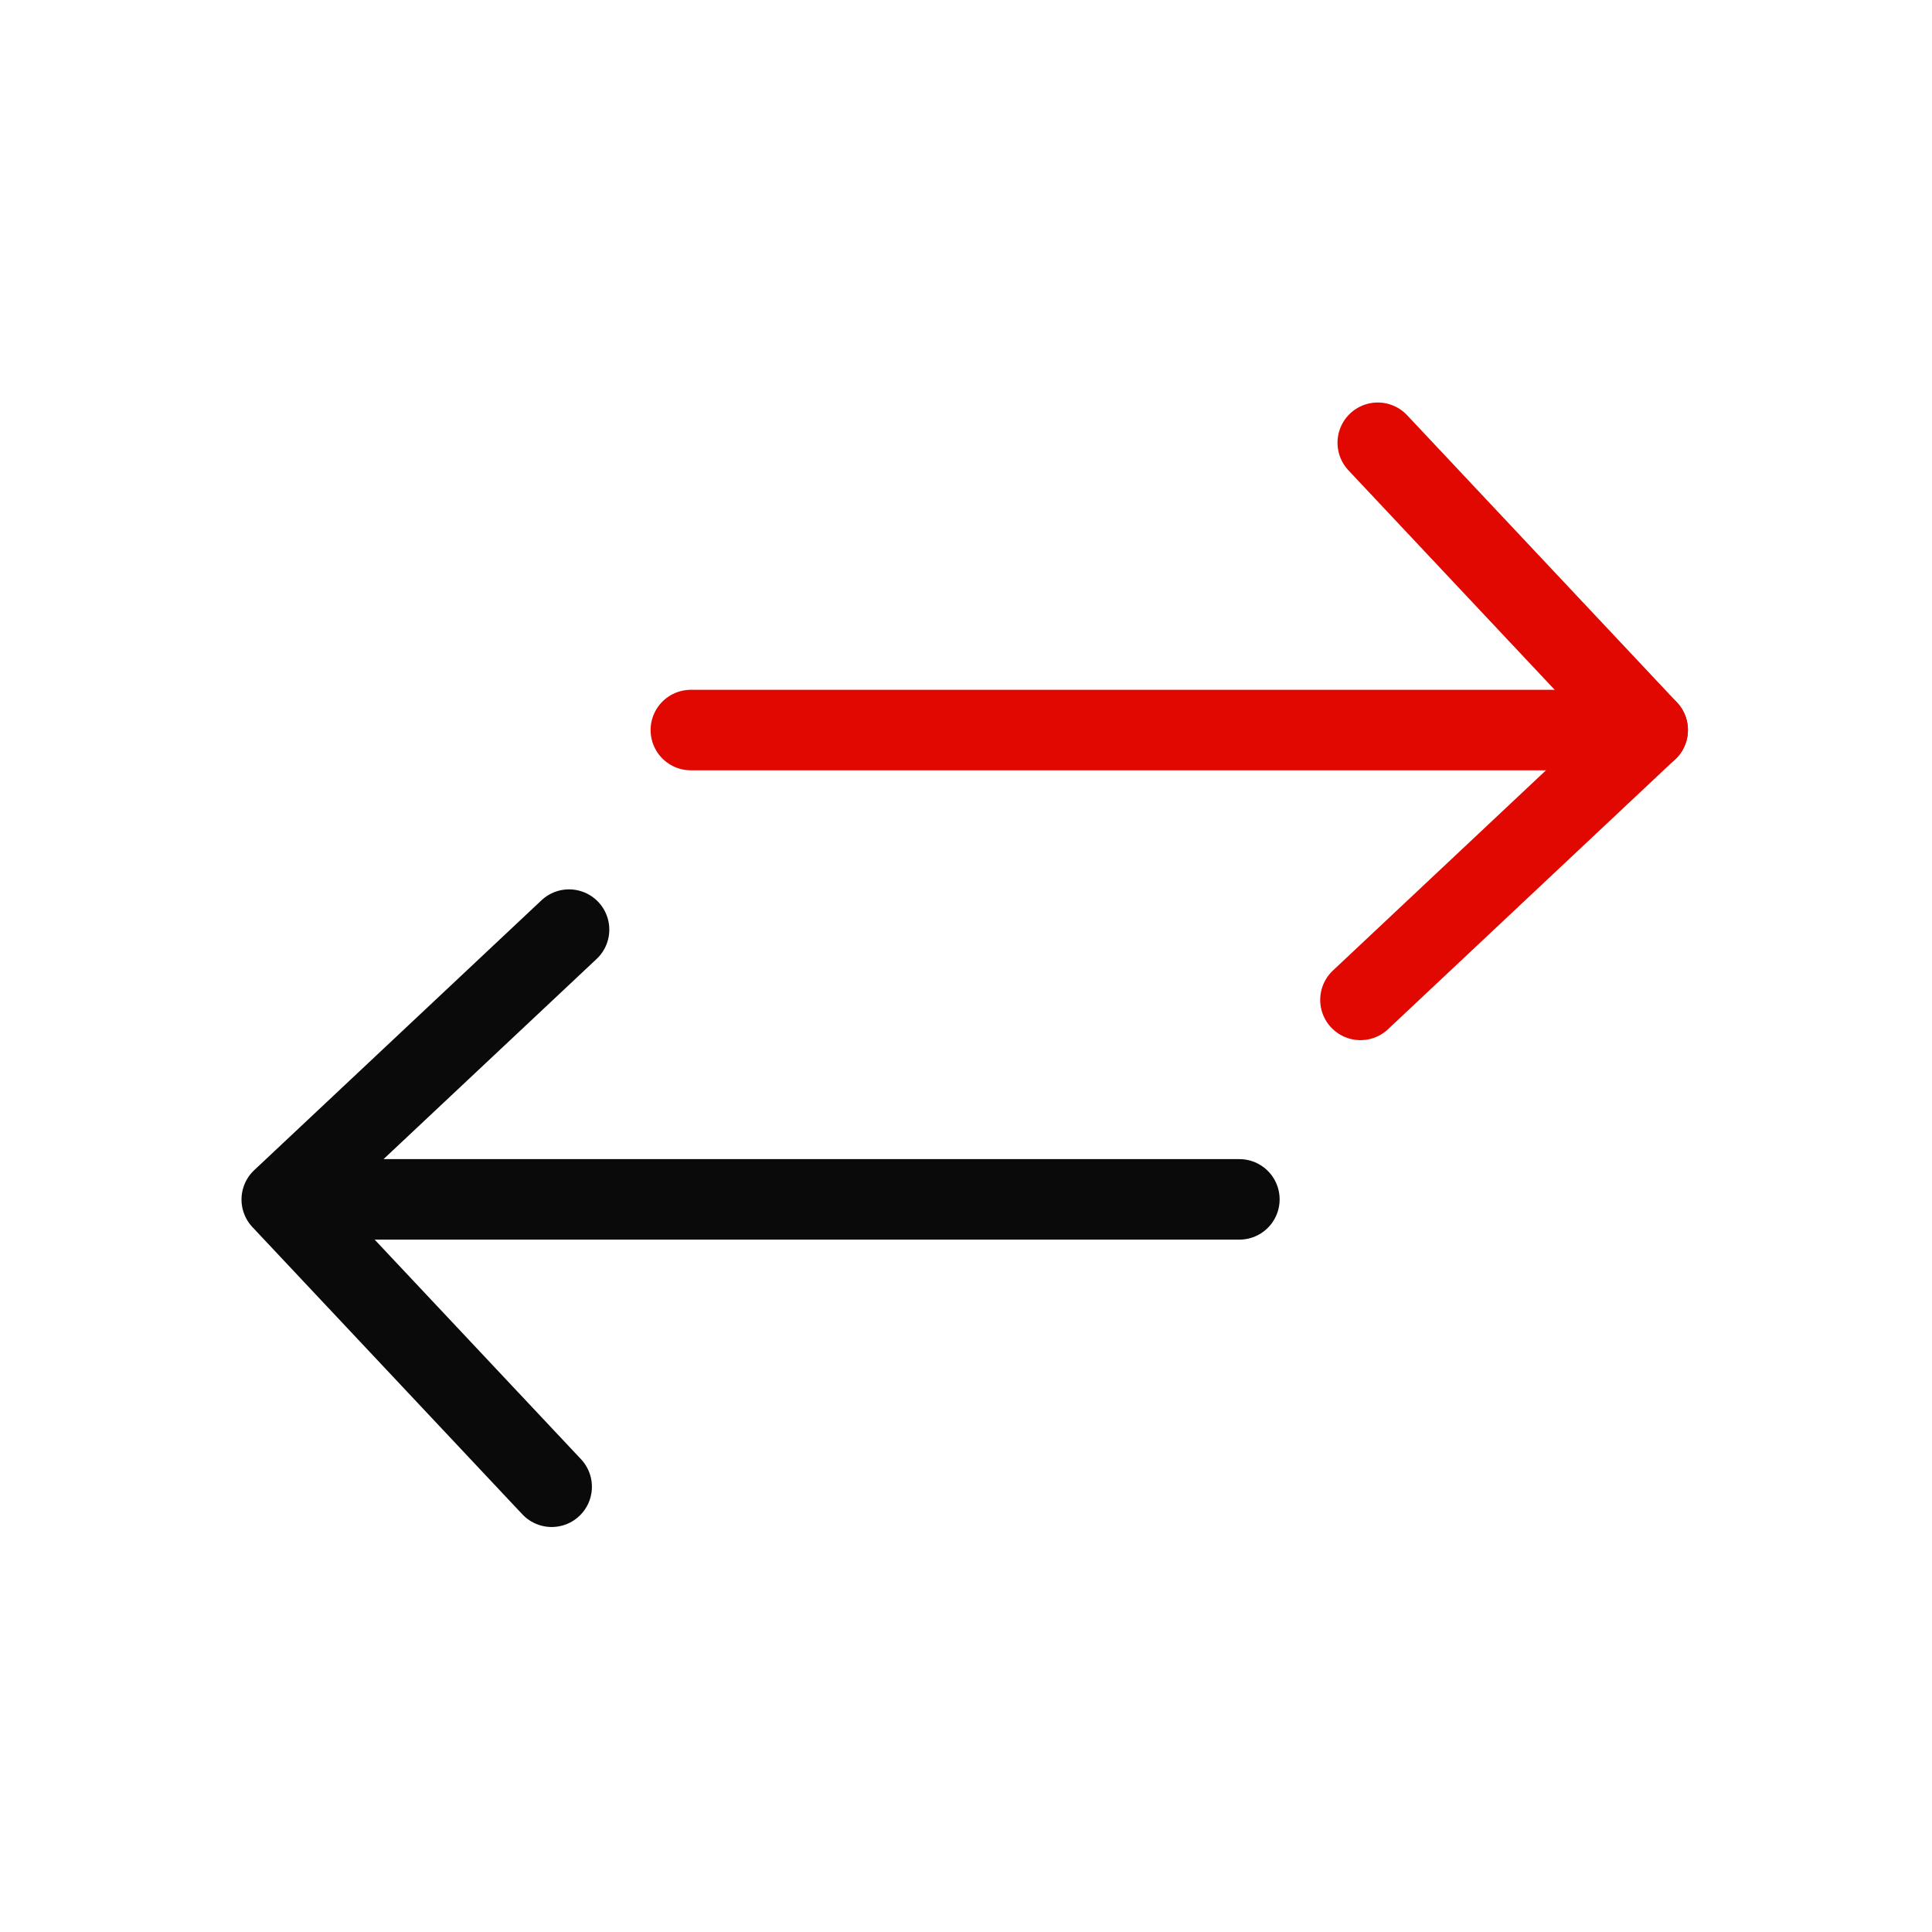
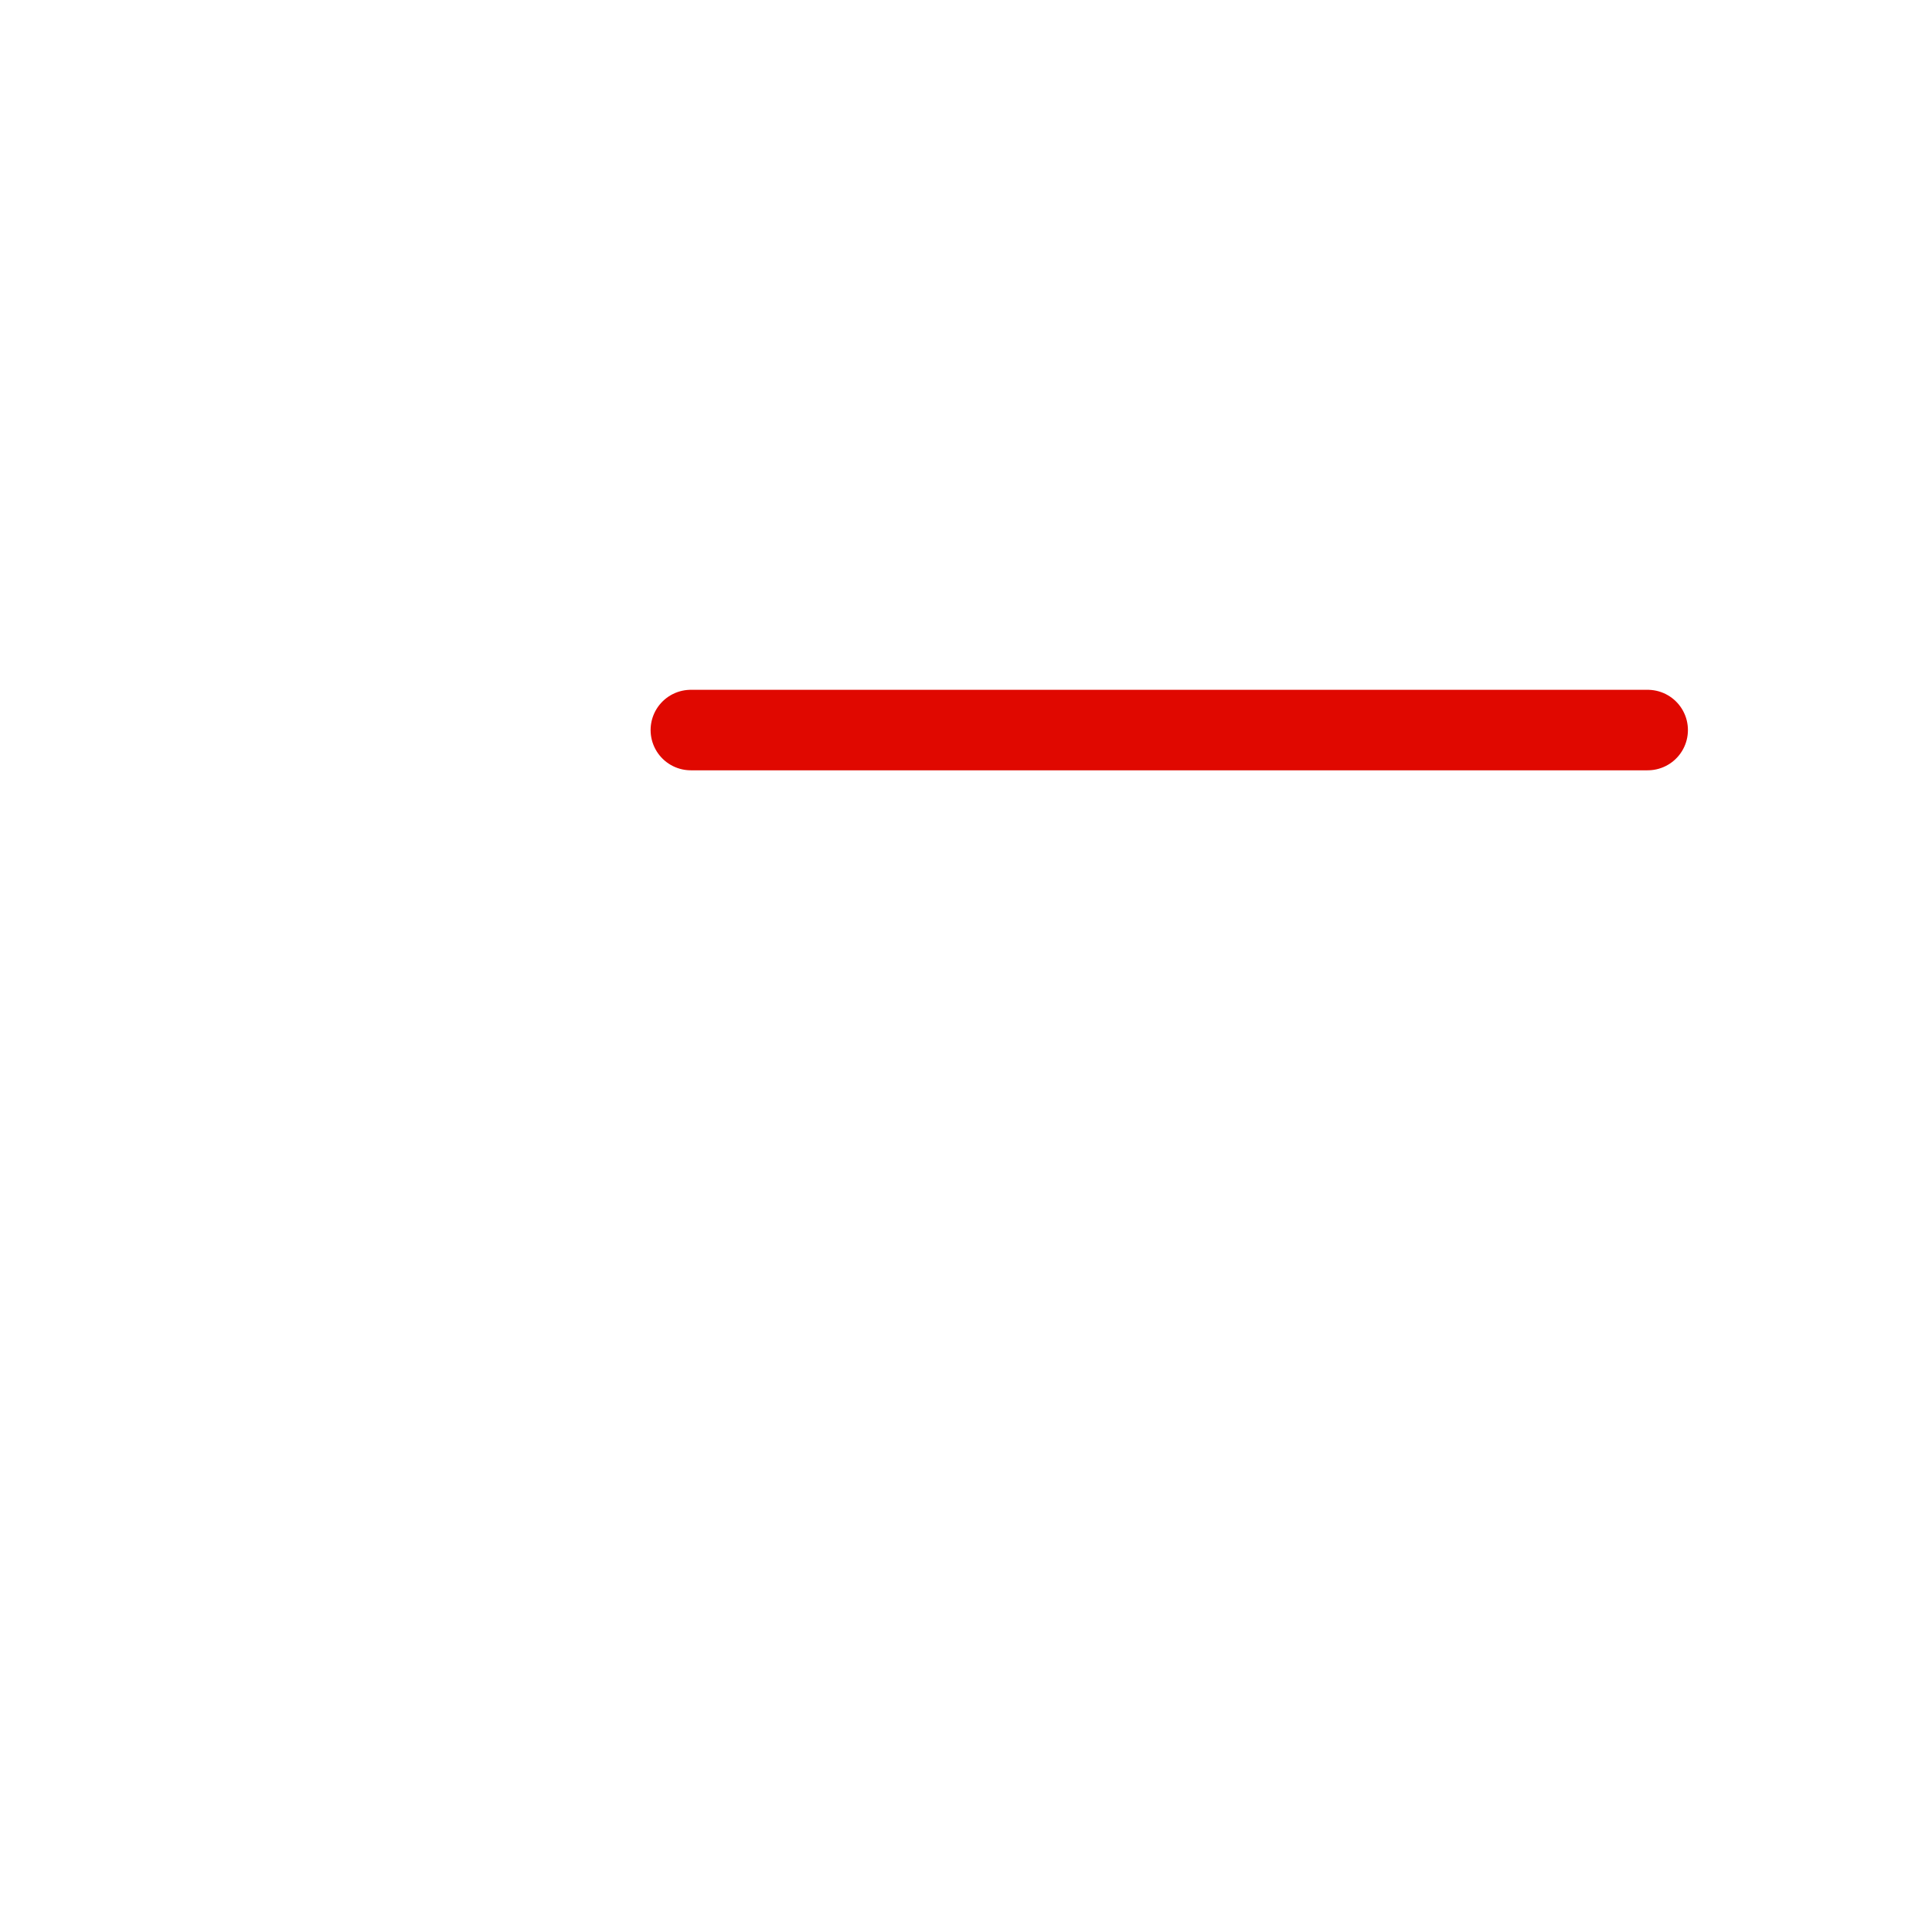
<svg xmlns="http://www.w3.org/2000/svg" width="24" height="24" viewBox="0 0 24 24" fill="none">
-   <path d="M3.508 14.899H15.396" stroke="#0A0A0A" stroke-linecap="round" stroke-linejoin="round" />
-   <path d="M6.853 18.469L3.5 14.901L7.069 11.548" stroke="#0A0A0A" stroke-linecap="round" stroke-linejoin="round" />
  <path d="M20.468 9.069H8.582" stroke="#E00800" stroke-linecap="round" stroke-linejoin="round" />
-   <path d="M17.115 5.5L20.468 9.068L16.9 12.421" stroke="#E00800" stroke-linecap="round" stroke-linejoin="round" />
</svg>